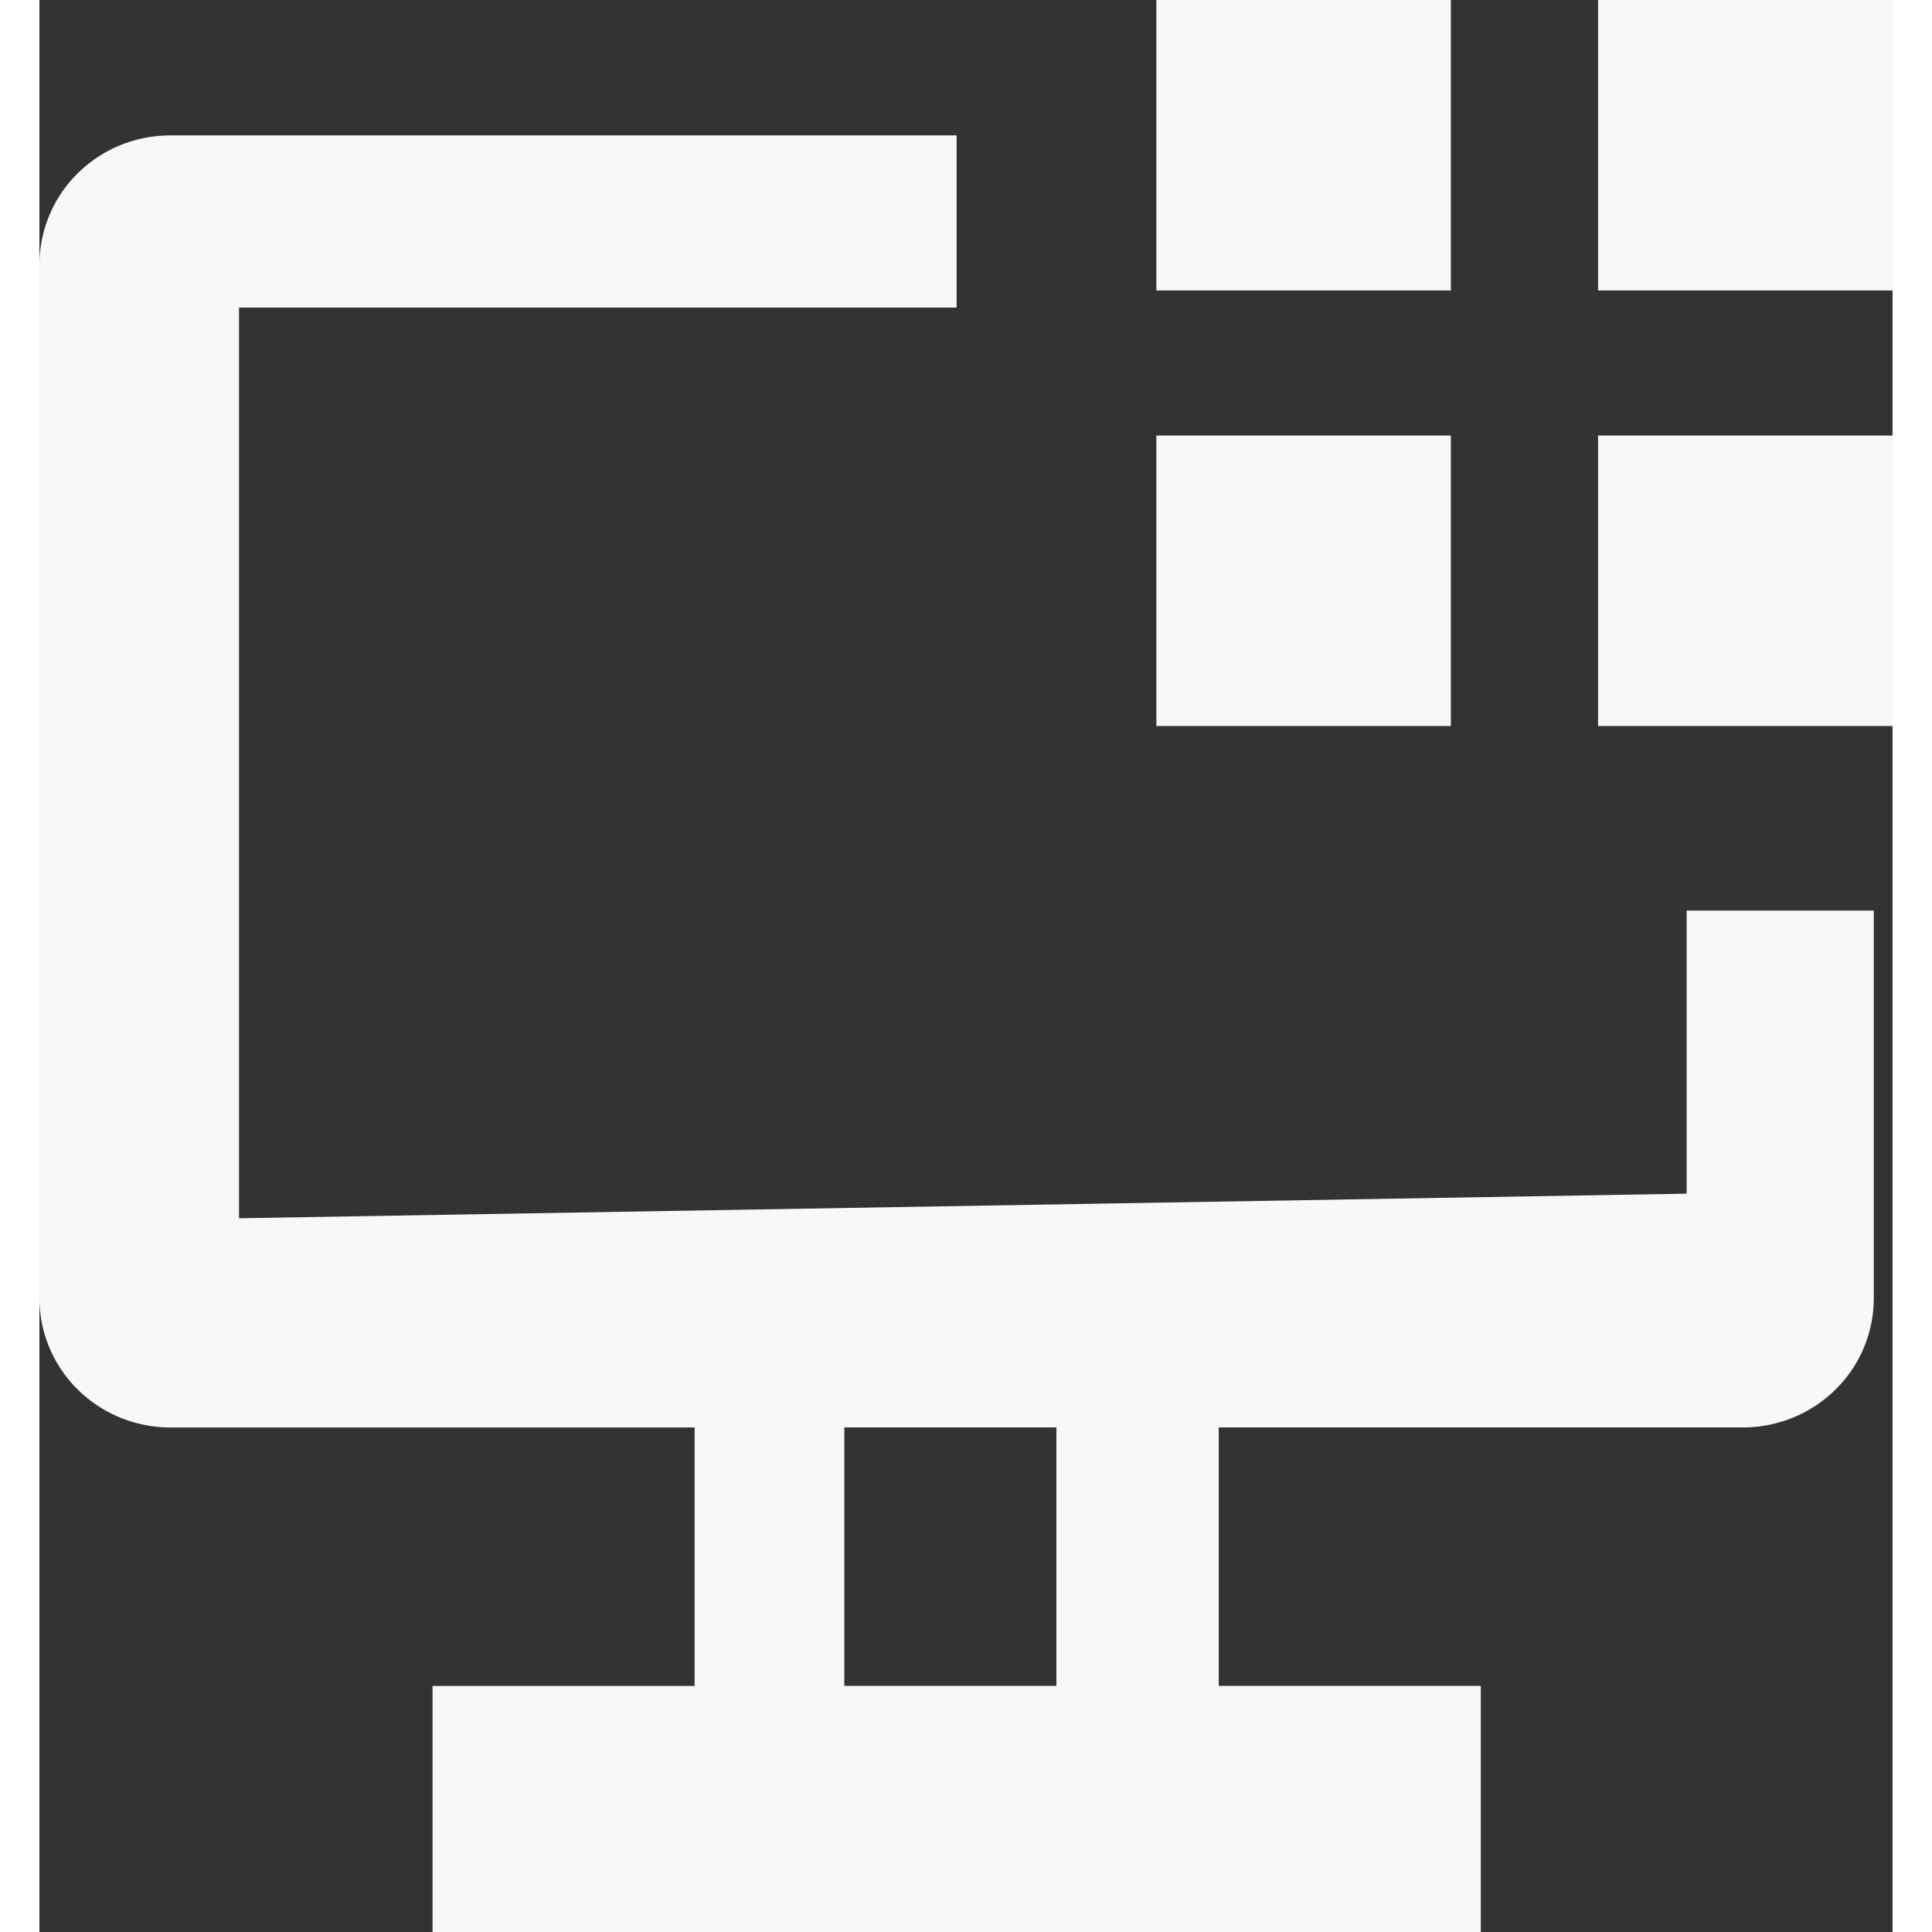
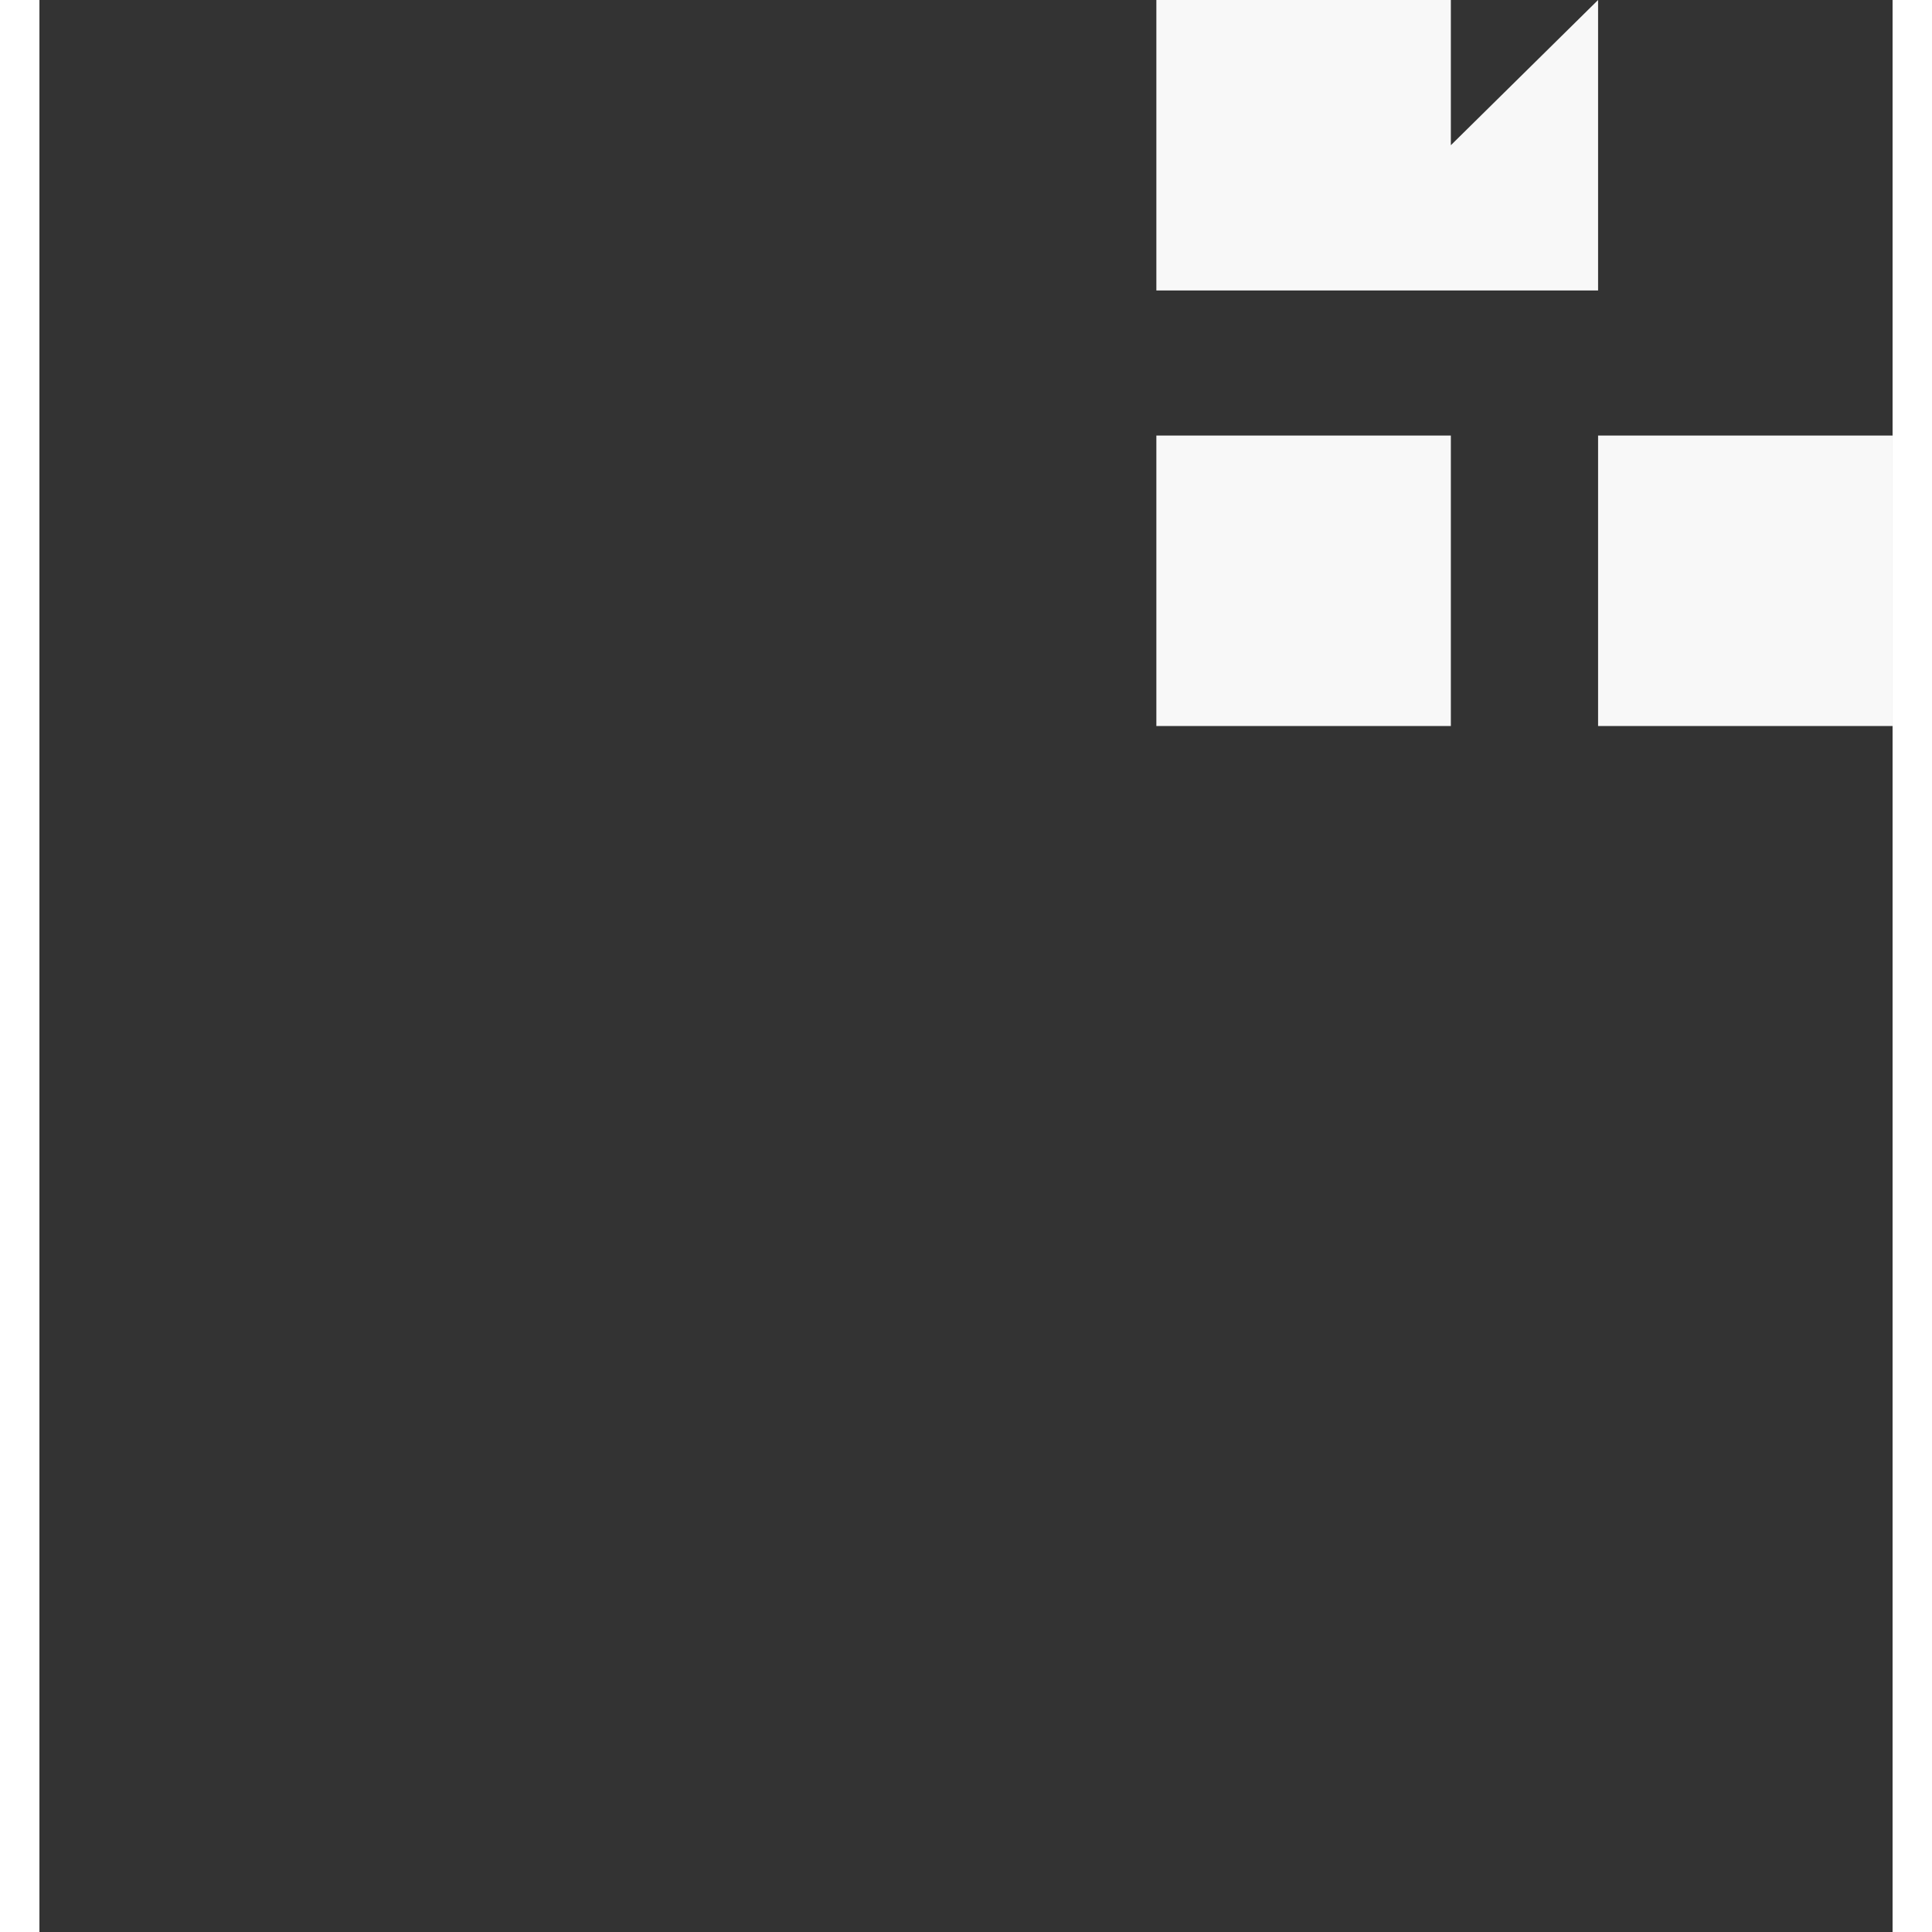
<svg xmlns="http://www.w3.org/2000/svg" width="50" height="50" viewBox="0 0 47 49">
  <rect x="0" y="0" width="47" height="49" fill="#333333" stroke="none" />
-   <path style="stroke:none;fill-rule:nonzero;fill:#f8f8f8;fill-opacity:1" d="M39.531 0H47v7.367h-7.469Zm0 11.047H47v7.367h-7.469ZM28.328 0h7.469v7.367h-7.469Zm0 11.047h7.469v7.367h-7.469Zm0 0" />
-   <path style="stroke:none;fill-rule:nonzero;fill:#f8f8f8;fill-opacity:1" d="M41.777 23.094v7.18l-36.715.624V7.801h18.2V3.434H3.324c-.883 0-1.726.343-2.351.96A3.255 3.255 0 0 0 0 6.712v26.215c0 .87.352 1.703.973 2.316.625.617 1.468.961 2.351.961h13.293v6.555H9.97V49h26.586v-6.242H29.91v-6.555h13.293c.879 0 1.727-.344 2.348-.96a3.239 3.239 0 0 0 .972-2.317v-9.832ZM25.793 42.758h-5.379v-6.555h5.379Zm0 0" />
+   <path style="stroke:none;fill-rule:nonzero;fill:#f8f8f8;fill-opacity:1" d="M39.531 0v7.367h-7.469Zm0 11.047H47v7.367h-7.469ZM28.328 0h7.469v7.367h-7.469Zm0 11.047h7.469v7.367h-7.469Zm0 0" />
</svg>